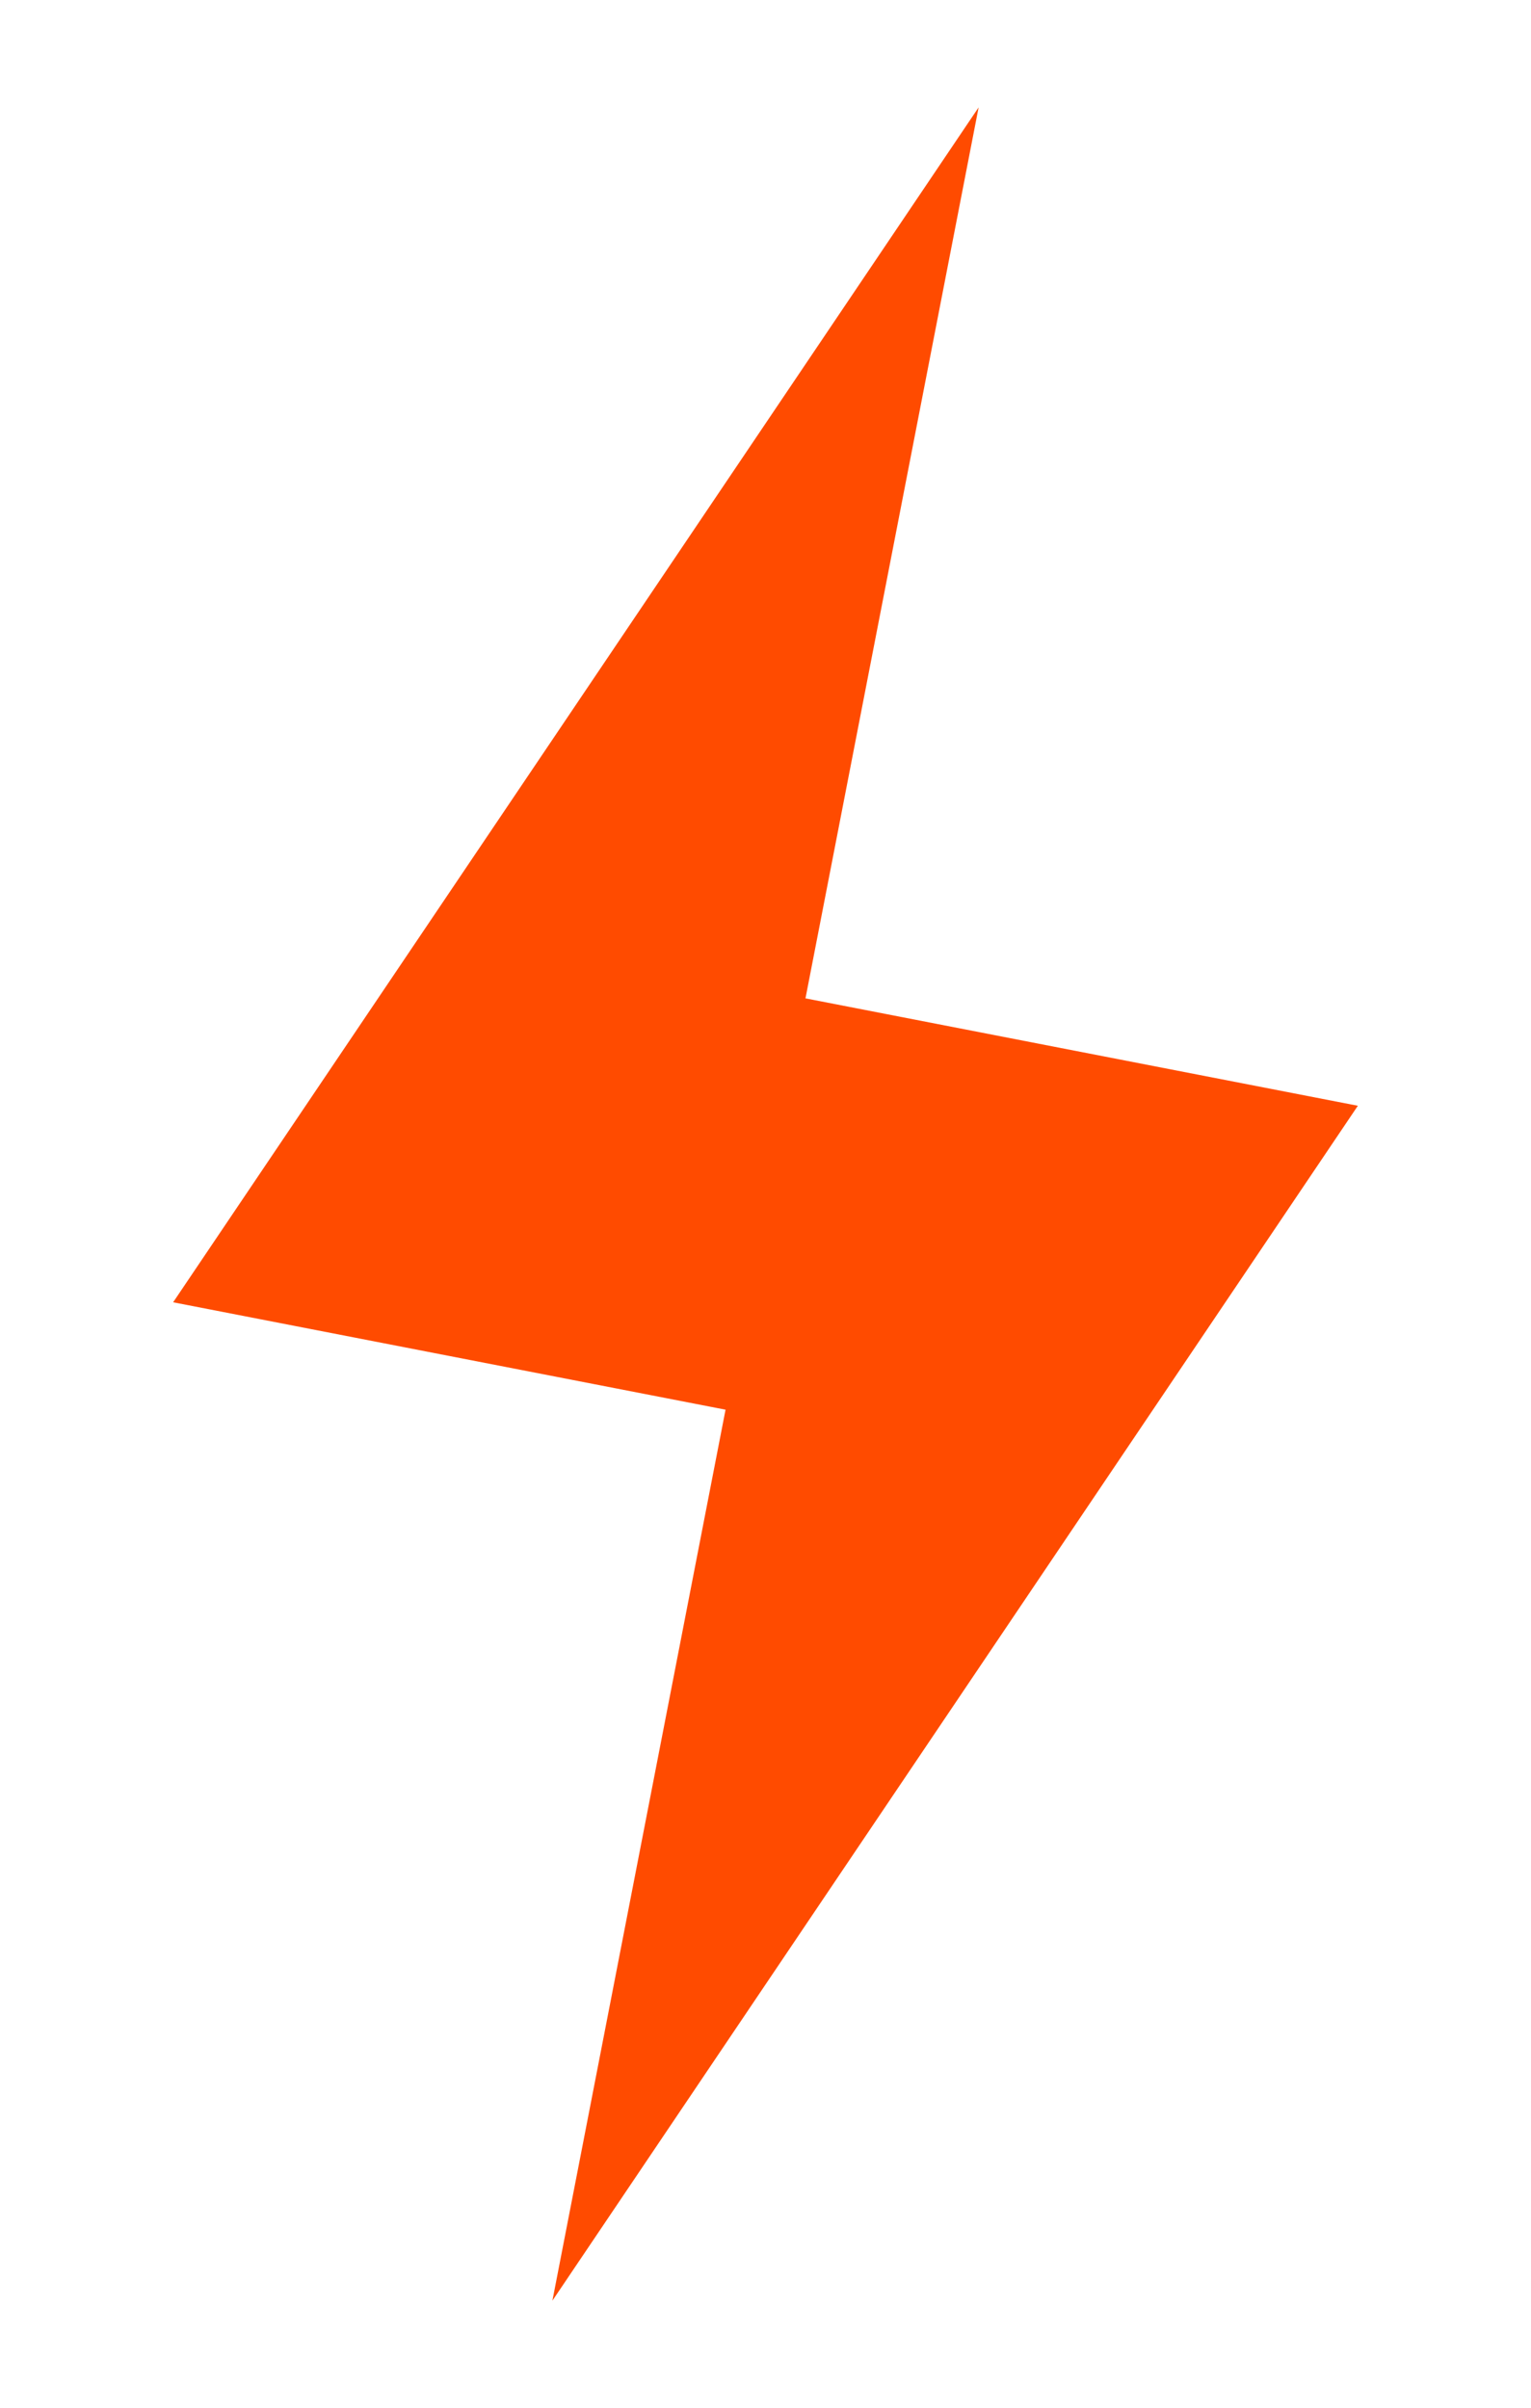
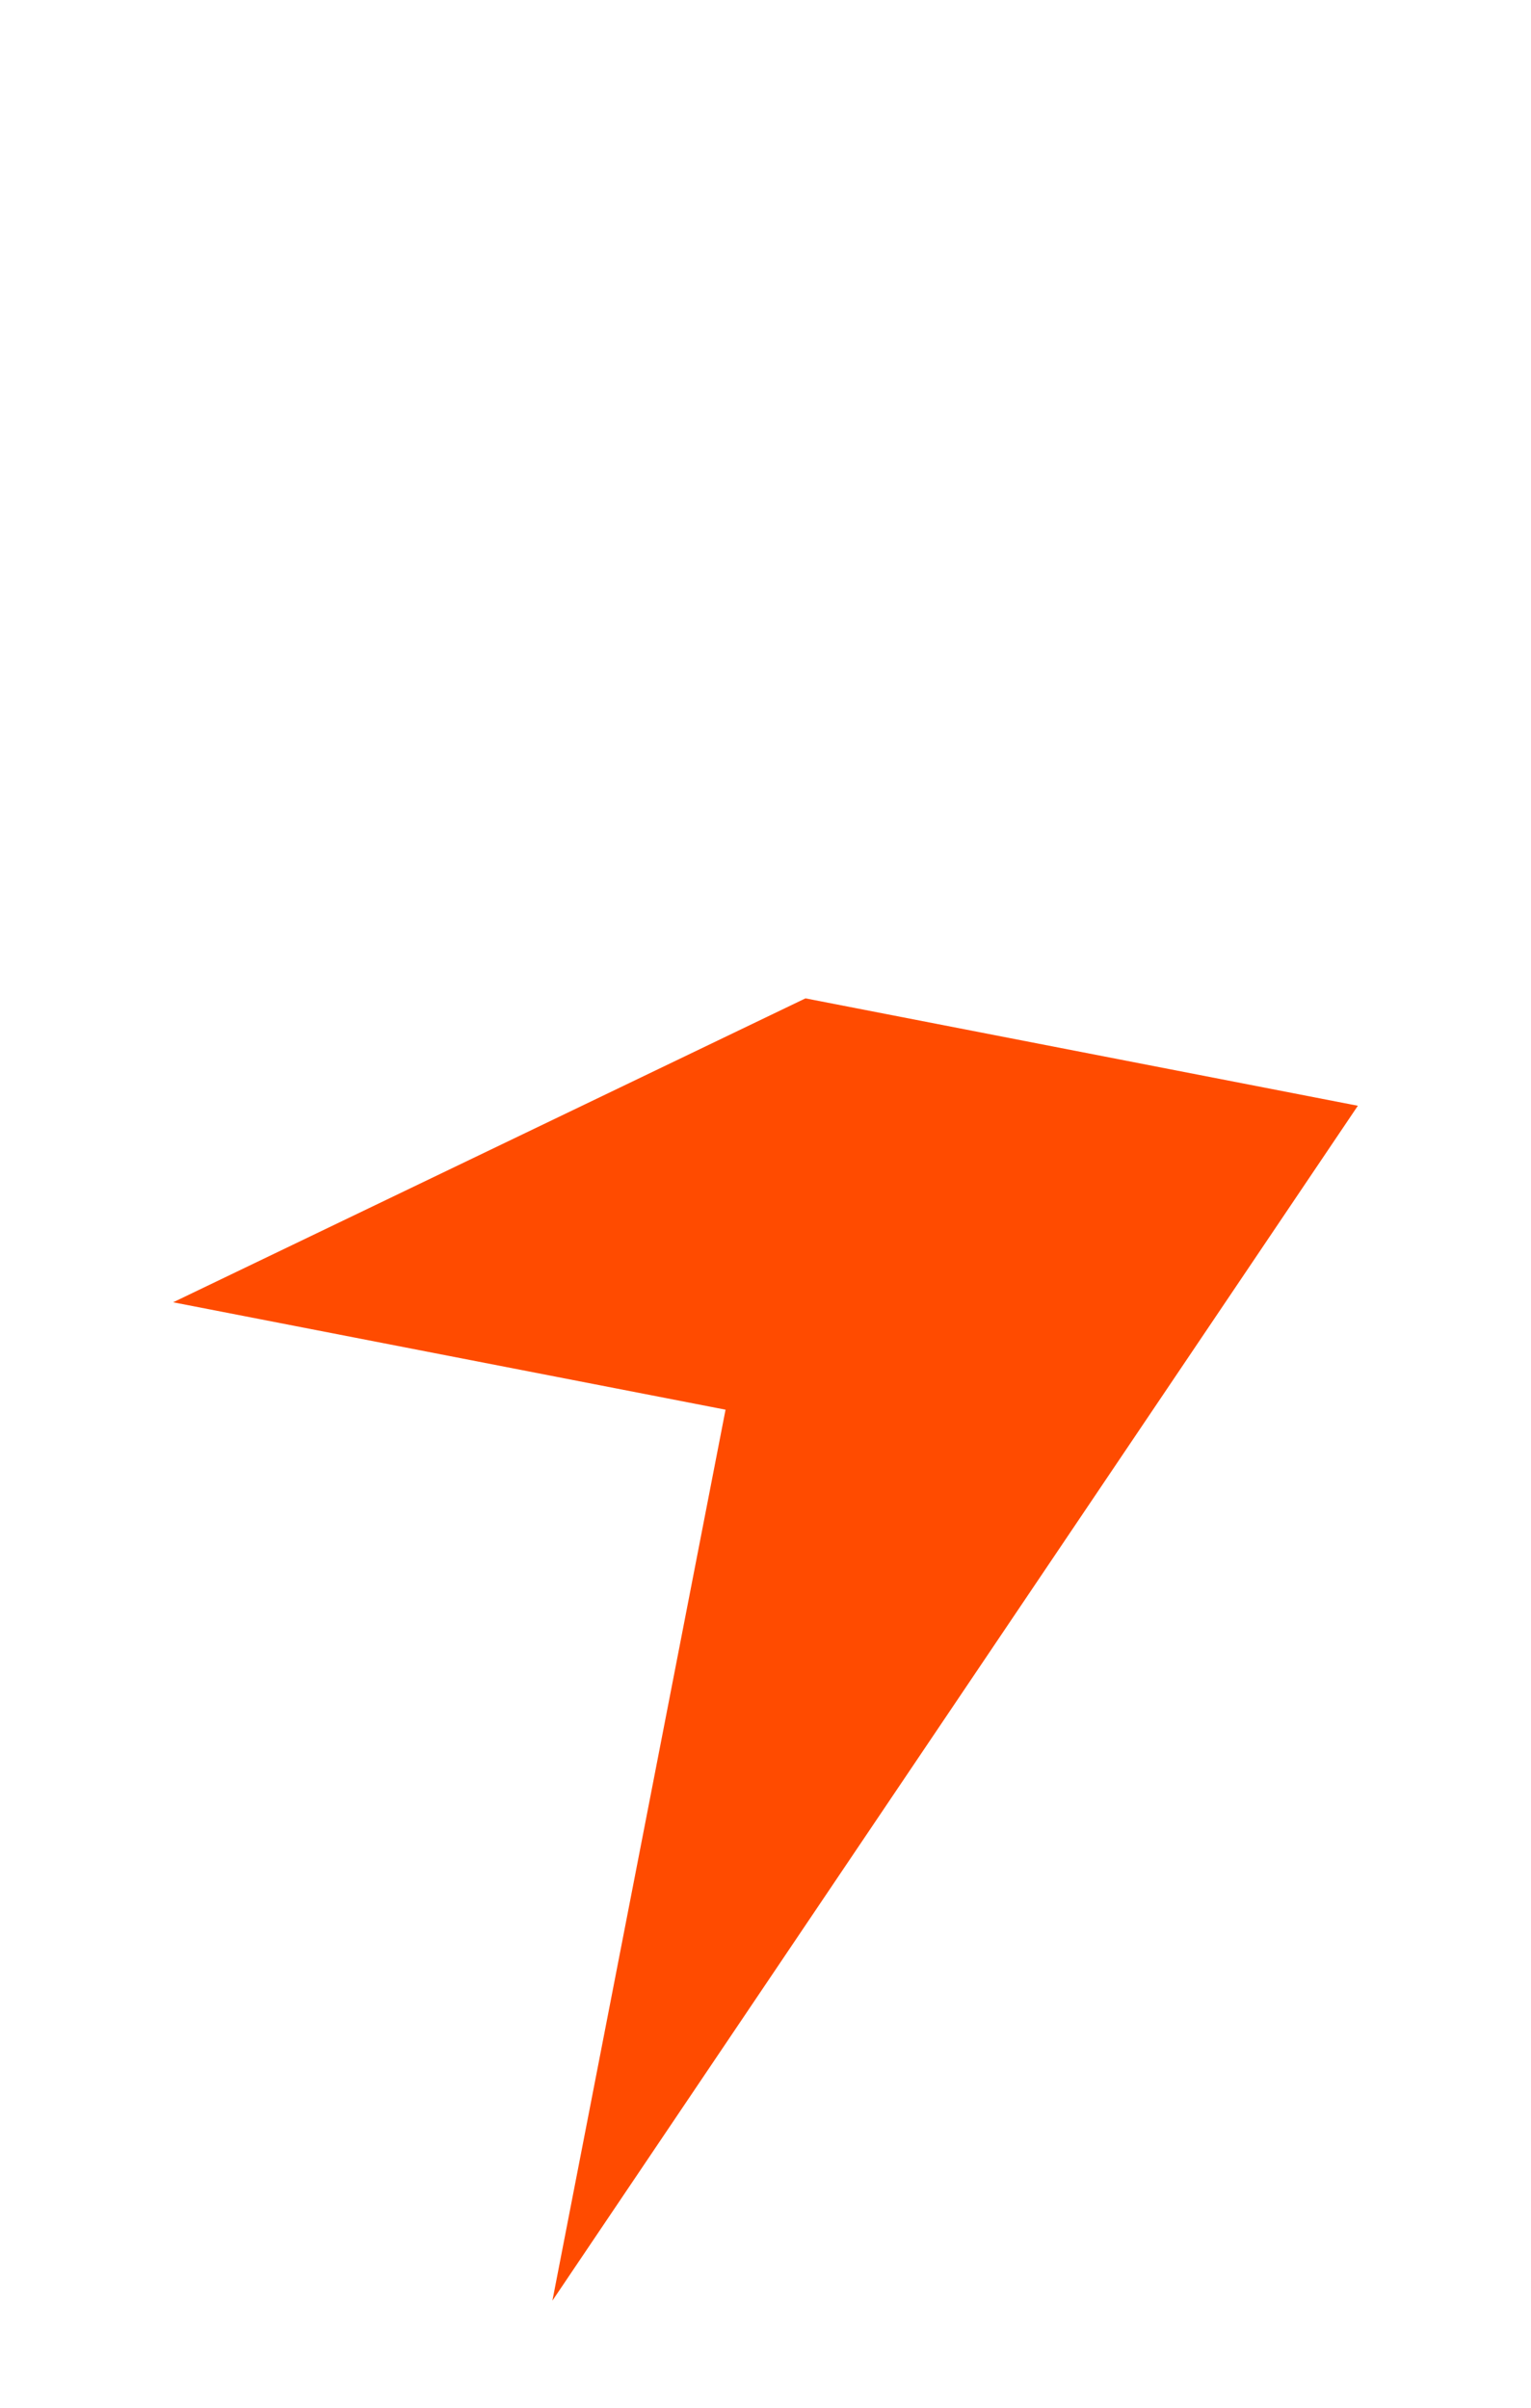
<svg xmlns="http://www.w3.org/2000/svg" width="44.288" height="69.641" viewBox="0 0 44.288 69.641">
-   <path id="lightning-bolt-svgrepo-com" d="M41.057,27.249H24.779V1L8.5,39.367H24.779V65.616Z" transform="translate(4.176 -2.604) rotate(11)" fill="#ff4b00" />
+   <path id="lightning-bolt-svgrepo-com" d="M41.057,27.249H24.779L8.5,39.367H24.779V65.616Z" transform="translate(4.176 -2.604) rotate(11)" fill="#ff4b00" />
</svg>